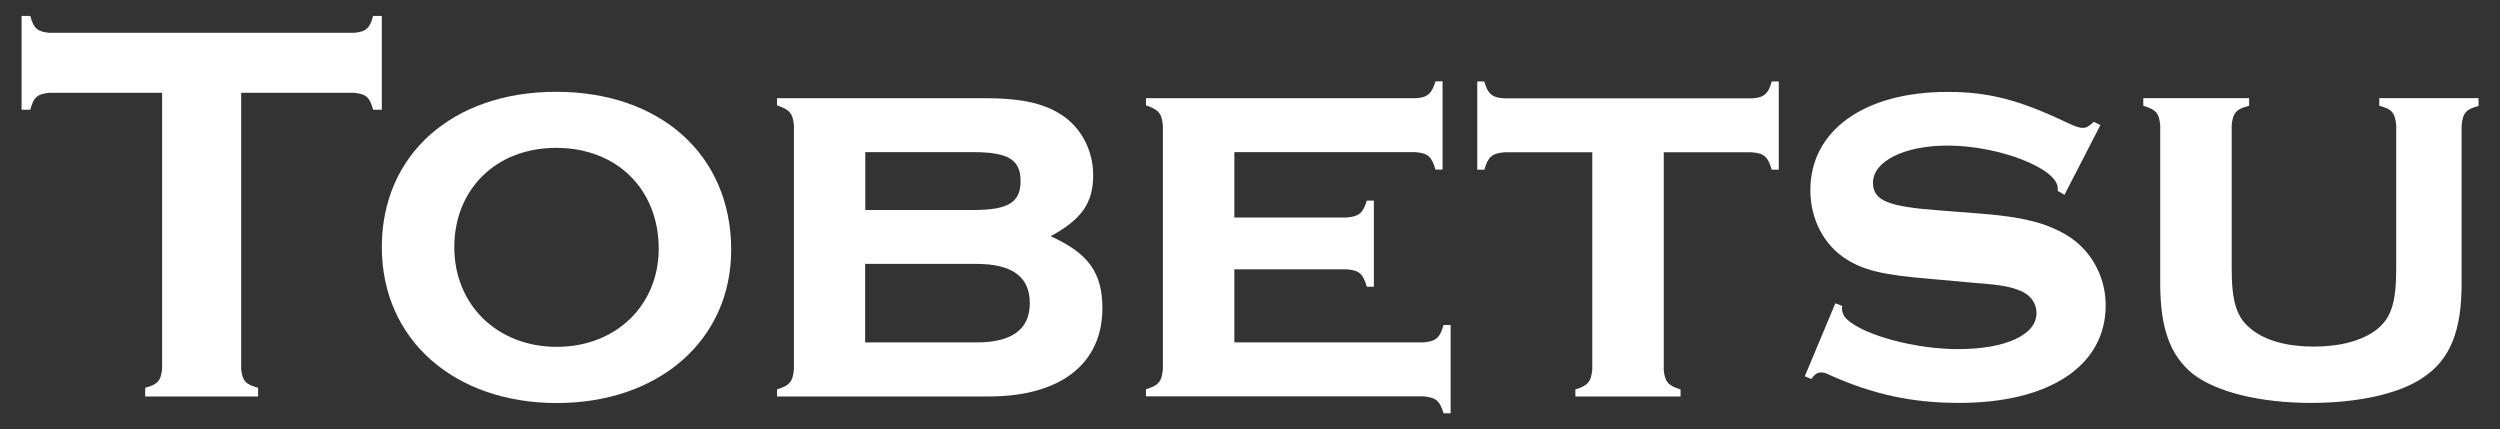
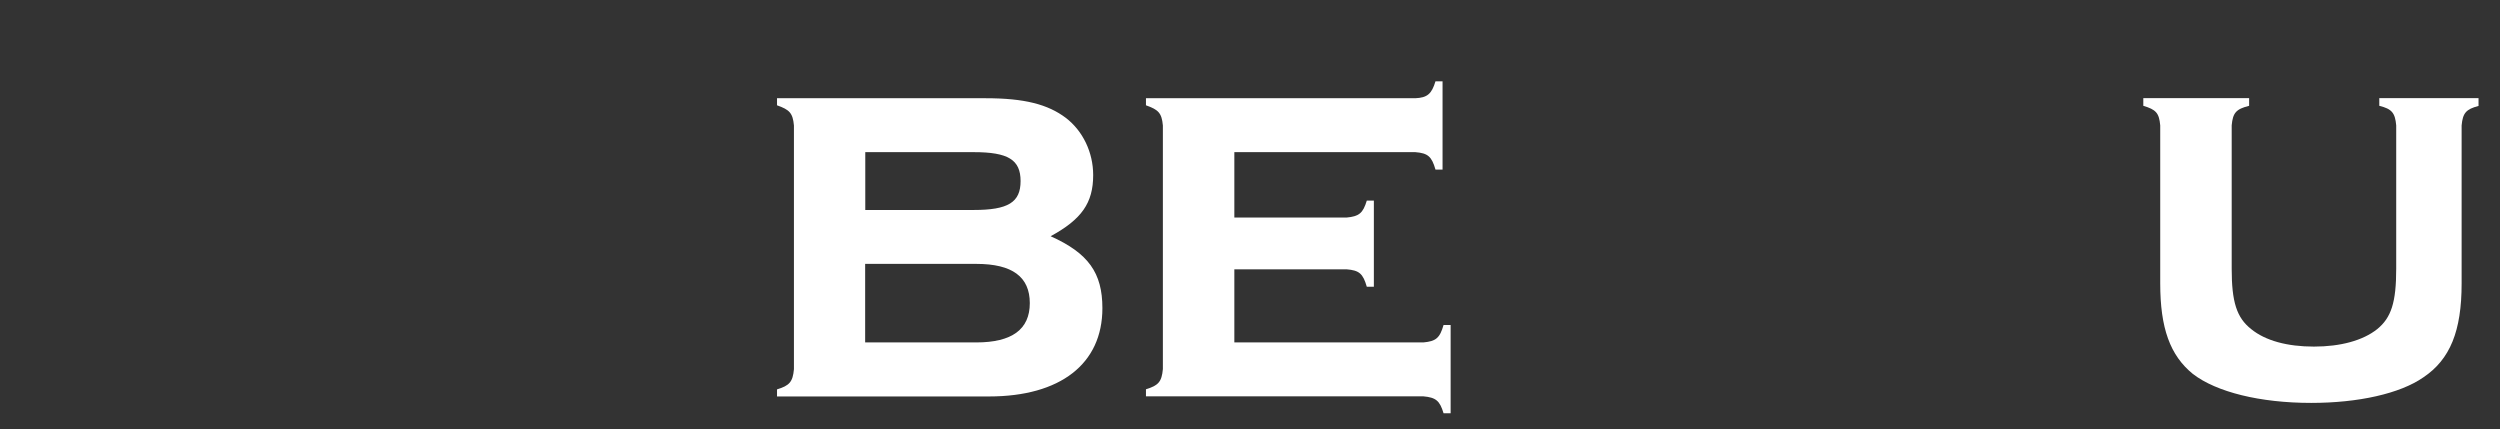
<svg xmlns="http://www.w3.org/2000/svg" id="_レイヤー_1" data-name="レイヤー_1" version="1.1" viewBox="0 0 198 34">
  <rect x="0" y="0" width="198" height="34" fill="#333333" stroke="none" />
  <defs>
    <style>
      .st0 {
        fill: #fff;
      }
    </style>
  </defs>
-   <path class="st0" d="M19.1,29.2c.09.95.34,1.25,1.34,1.51v.69h-8.94v-.69c.99-.26,1.25-.56,1.34-1.51V7.35H3.91c-.95.09-1.25.34-1.51,1.34h-.69V1.26h.69c.26.99.56,1.25,1.51,1.34h24.13c.95-.09,1.25-.35,1.51-1.34h.69v7.43h-.69c-.26-.99-.56-1.25-1.51-1.34h-8.94v21.85Z" />
-   <path class="st0" d="M57.91,19.79c0,7.12-5.7,12.13-13.81,12.13s-13.86-5.01-13.86-12.35,5.61-12.3,13.81-12.3,13.86,4.96,13.86,12.52ZM35.98,19.57c0,4.58,3.41,7.9,8.12,7.9s8.07-3.32,8.07-7.77c0-4.71-3.32-7.99-8.12-7.99s-8.07,3.32-8.07,7.86Z" />
  <path class="st0" d="M78.07,7.78c3.06,0,4.92.48,6.35,1.56,1.34,1.03,2.16,2.72,2.16,4.53,0,2.2-.91,3.5-3.37,4.84,2.98,1.34,4.1,2.89,4.1,5.7,0,4.4-3.32,6.99-8.98,6.99h-16.79v-.56c.99-.3,1.25-.6,1.34-1.6V9.94c-.09-.99-.35-1.25-1.34-1.6v-.56h16.53ZM77.12,16.63c2.72,0,3.71-.6,3.71-2.29s-.99-2.29-3.71-2.29h-8.59v4.58h8.59ZM77.33,27.12c2.81,0,4.23-1.03,4.23-3.11s-1.38-3.11-4.23-3.11h-8.81v6.22h8.81Z" />
  <path class="st0" d="M97.75,27.12h14.98c.99-.09,1.3-.34,1.6-1.38h.56v6.99h-.56c-.3-.99-.6-1.25-1.6-1.34h-21.97v-.56c.99-.3,1.25-.6,1.34-1.6V9.94c-.09-.99-.35-1.25-1.34-1.6v-.56h21.33c.95-.04,1.3-.34,1.6-1.34h.56v6.99h-.56c-.3-1.04-.6-1.3-1.6-1.38h-14.33v5.18h8.89c.99-.09,1.3-.35,1.6-1.34h.56v6.82h-.56c-.3-1.04-.6-1.3-1.6-1.38h-8.89v5.78Z" />
-   <path class="st0" d="M131.76,29.24c.09.99.34,1.3,1.34,1.6v.56h-8.33v-.56c.99-.3,1.25-.6,1.34-1.6V12.06h-6.95c-.99.09-1.3.34-1.6,1.38h-.56v-6.99h.56c.26.99.65,1.3,1.6,1.34h19.56c.95-.04,1.34-.34,1.6-1.34h.56v6.99h-.56c-.3-1.04-.6-1.3-1.6-1.38h-6.95v17.18Z" />
-   <path class="st0" d="M163.49,15.42l-.52-.3v-.22c0-1.55-4.66-3.37-8.72-3.37-3.45,0-5.91,1.25-5.91,2.94,0,1.42,1.17,1.9,5.35,2.2l3.32.26c3.15.26,4.97.69,6.65,1.68,1.94,1.16,3.11,3.28,3.11,5.57,0,4.79-4.45,7.73-11.61,7.73-3.8,0-6.86-.69-10.32-2.24-.22-.13-.43-.17-.6-.17-.3,0-.52.13-.78.52l-.52-.22,2.42-5.78.56.22c-.04.09-.04.13-.04.17,0,.34.17.69.43.91,1.38,1.25,5.4,2.33,8.76,2.33,3.76,0,6.22-1.12,6.22-2.85,0-.86-.56-1.55-1.51-1.86-.82-.3-1.55-.39-3.67-.56l-3.32-.3c-3.58-.3-5.14-.65-6.56-1.55-1.77-1.12-2.85-3.15-2.85-5.48,0-4.71,4.27-7.77,10.84-7.77,3.24,0,5.66.6,9.54,2.46.65.3.95.39,1.21.39s.43-.09.86-.48l.52.26-2.85,5.53Z" />
  <path class="st0" d="M196.3,8.39c-.99.26-1.25.56-1.34,1.55v12.52c0,3.76-.91,6-3.02,7.42-1.86,1.3-5.18,2.03-8.89,2.03-4.06,0-7.51-.86-9.37-2.29-1.81-1.47-2.59-3.63-2.59-7.17v-12.52c-.09-.99-.34-1.25-1.34-1.55v-.61h8.38v.61c-1.04.26-1.29.56-1.38,1.55v11.35c0,2.63.39,3.88,1.55,4.79,1.12.91,2.85,1.38,4.96,1.38s3.88-.48,5.01-1.38c1.12-.91,1.51-2.12,1.51-4.79v-11.35c-.09-.99-.34-1.3-1.34-1.55v-.61h7.86v.61Z" />
</svg>